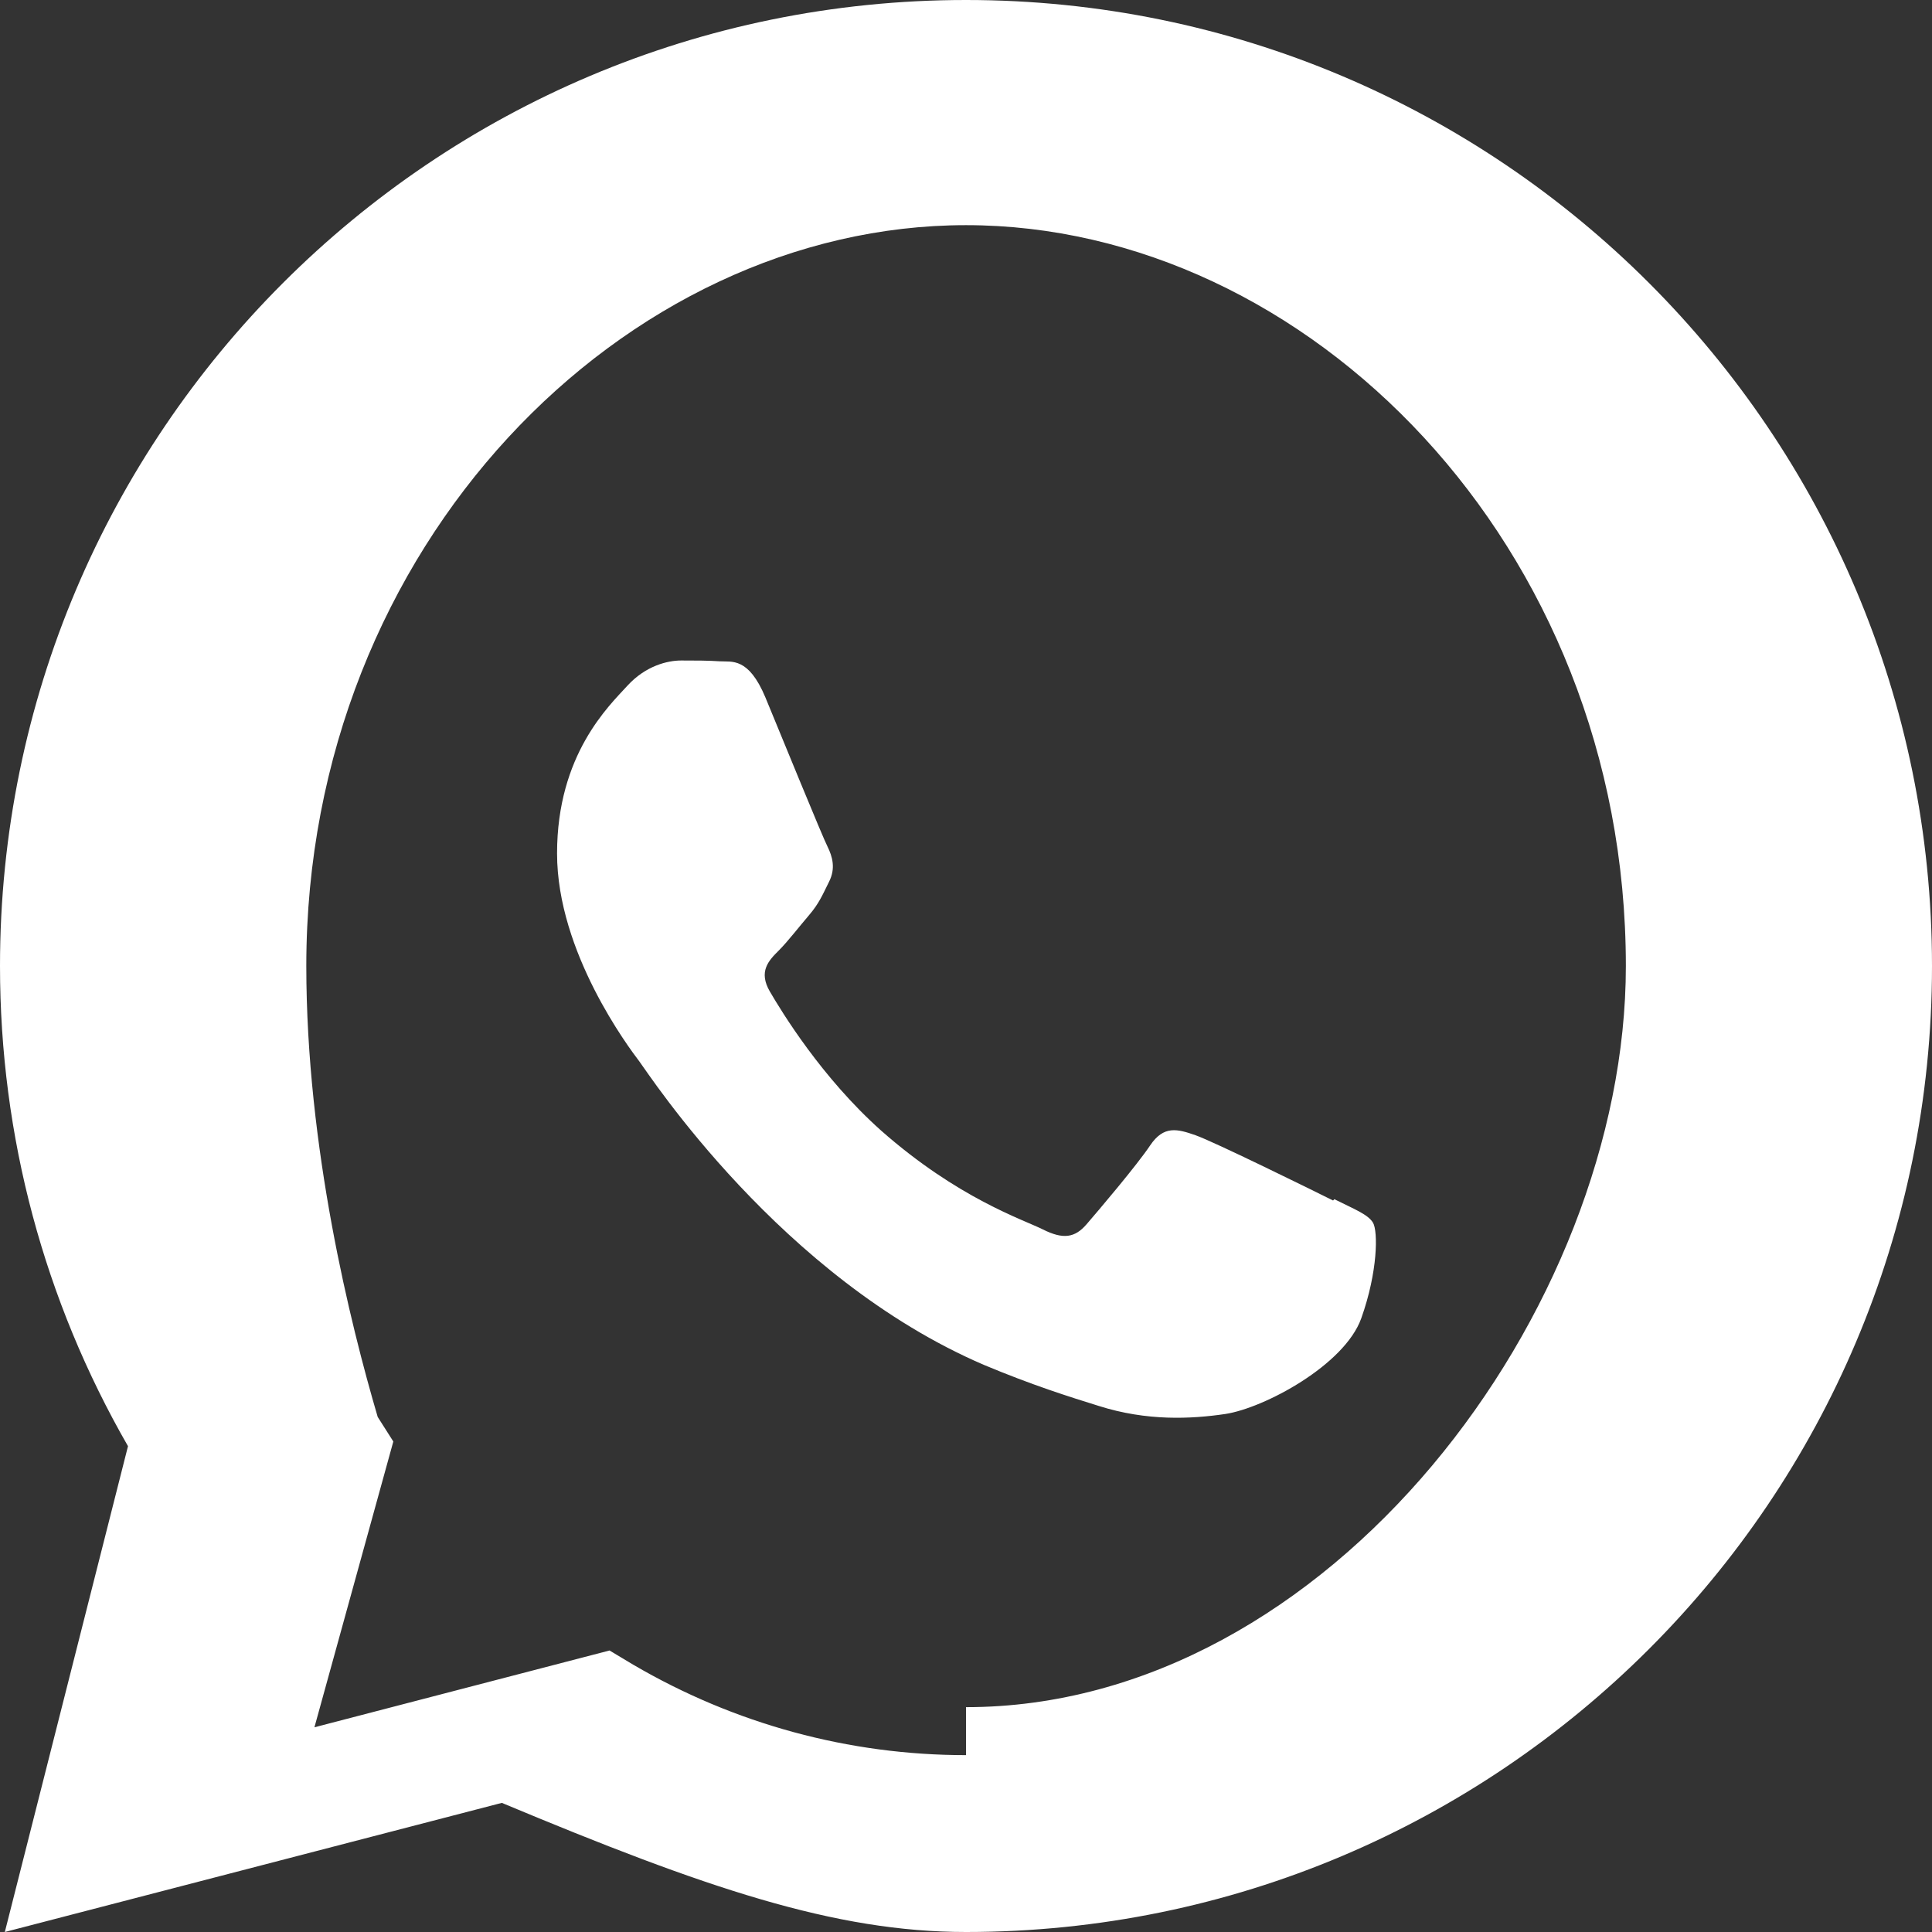
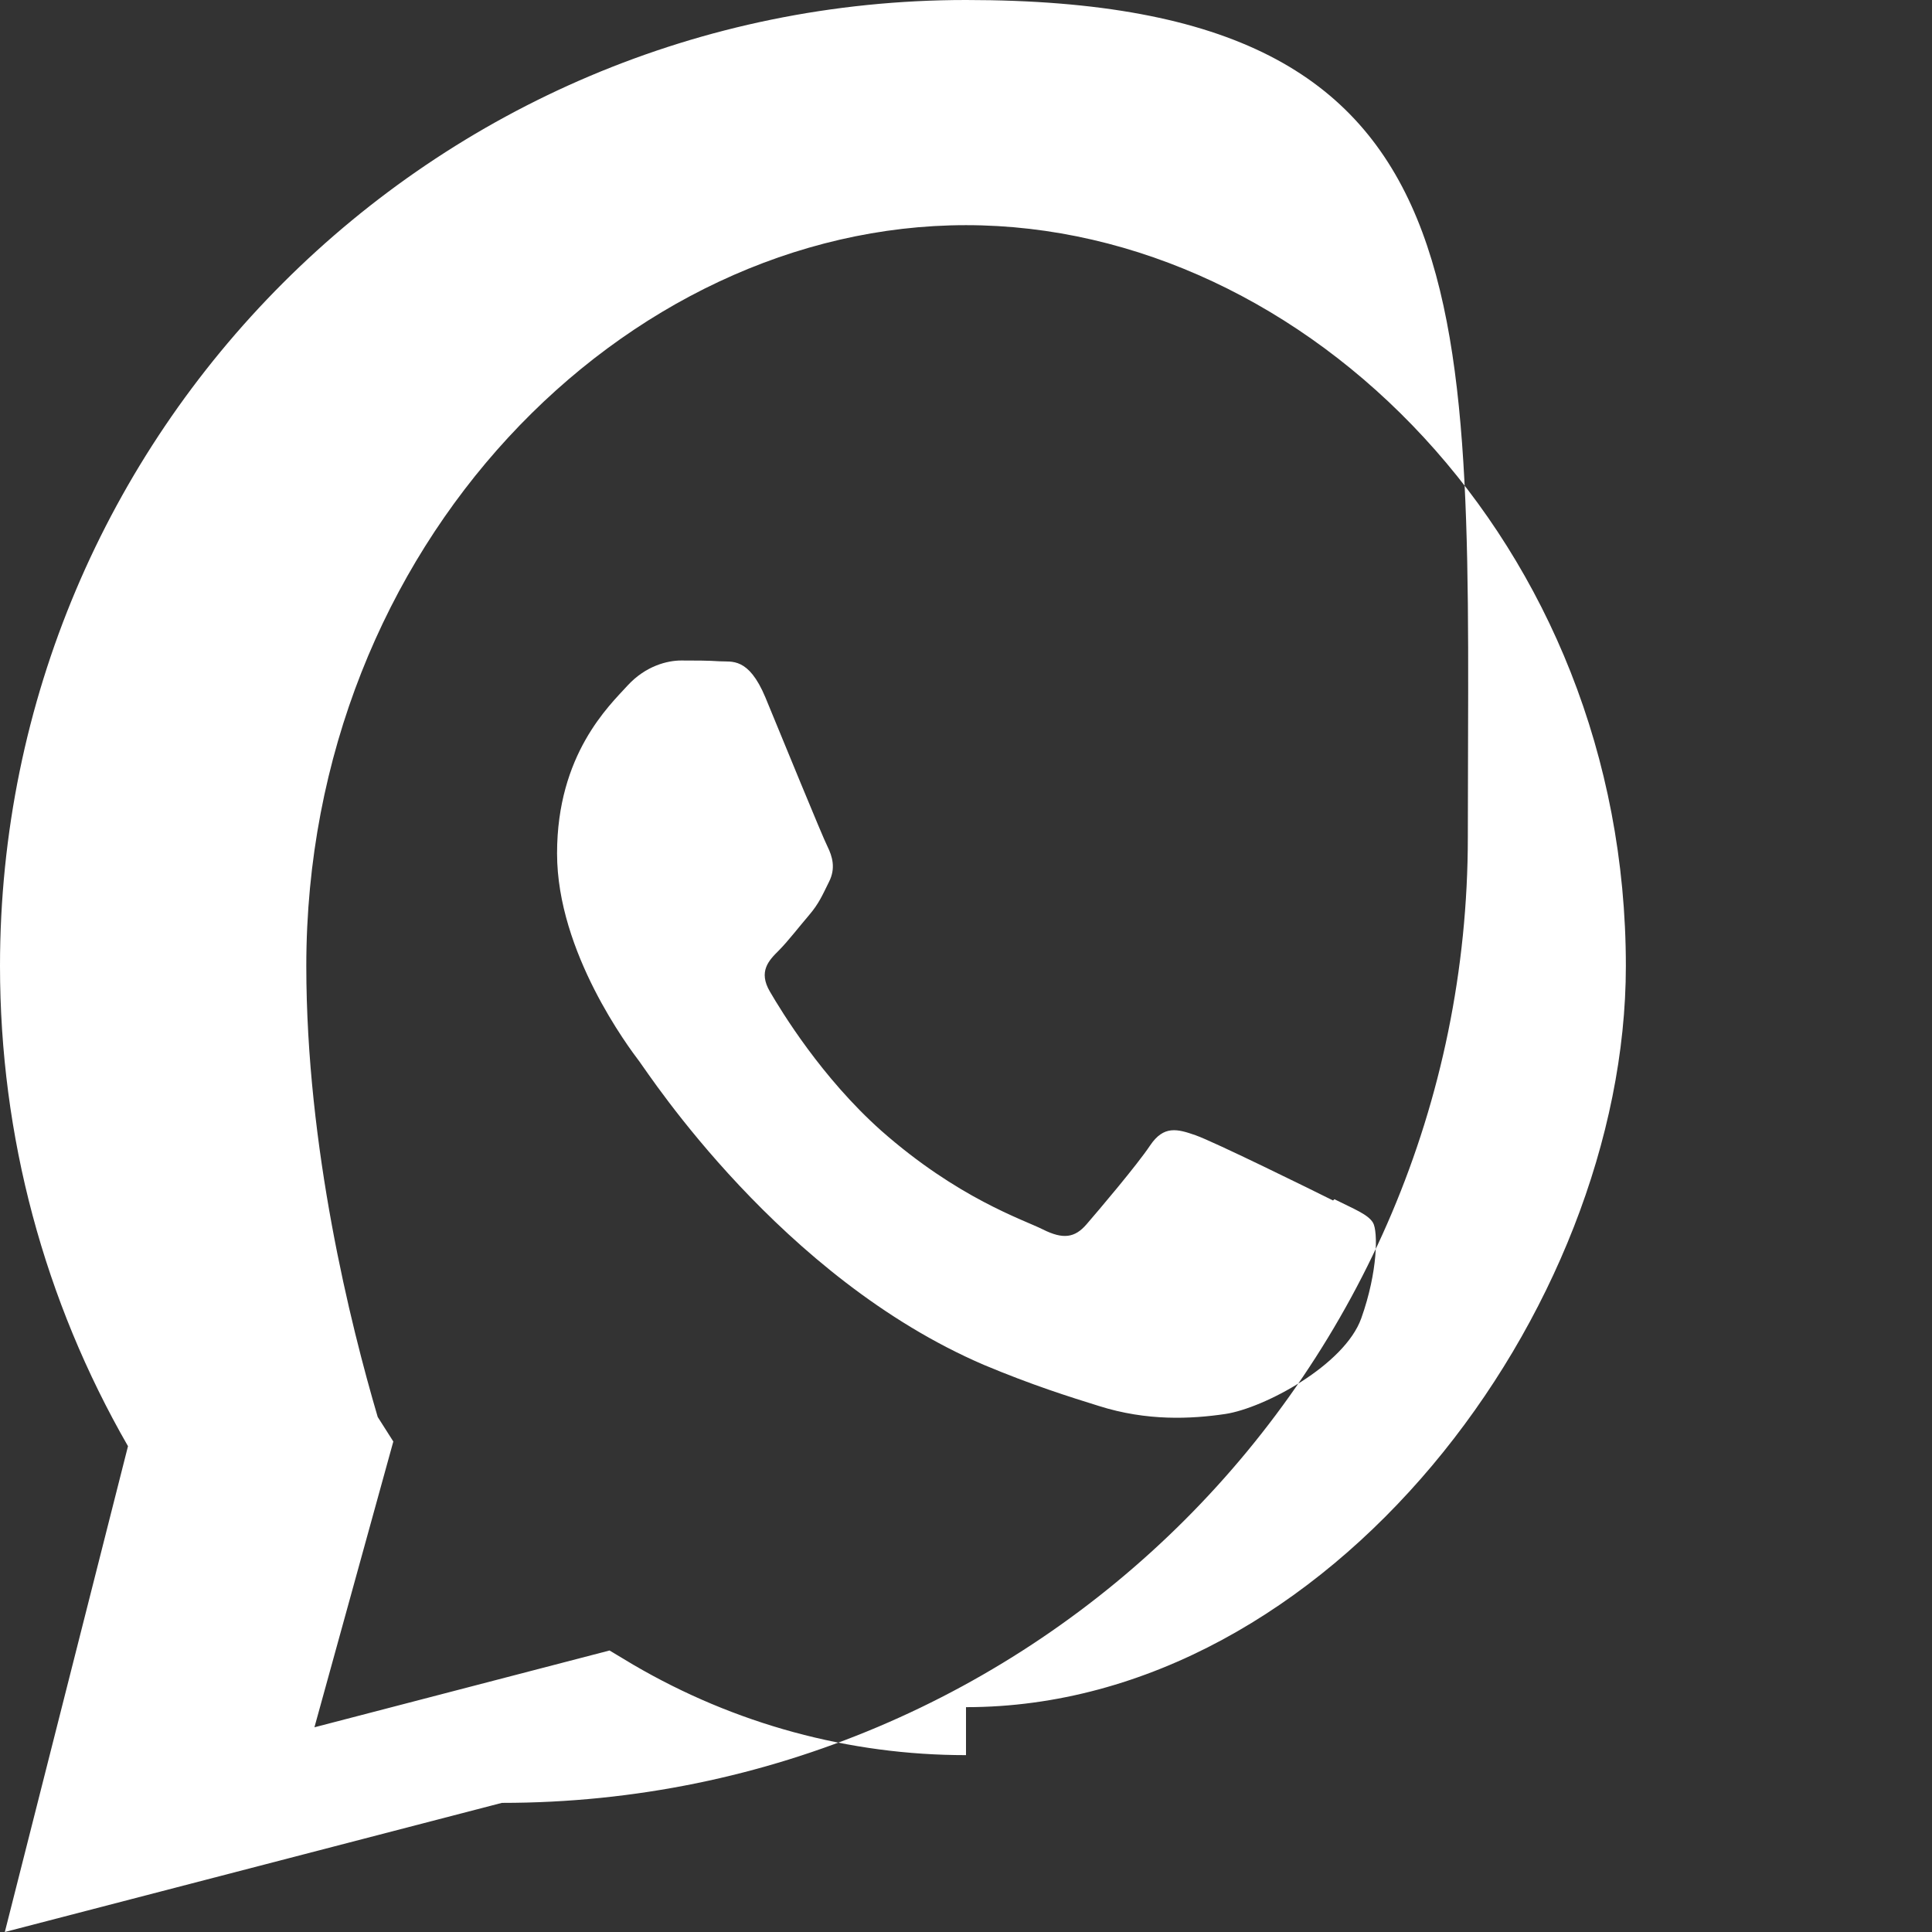
<svg xmlns="http://www.w3.org/2000/svg" fill="white" viewBox="0 0 24 24" className="w-6 h-6">
  <rect x="0" y="0" width="24" height="24" fill="#333333" stroke="none" />
-   <path d="M12 0C5.375 0 0 5.373 0 12c0 2.116.55 4.157 1.59 5.965L.06 24l6.174-1.604C8.762 23.453 10.367 24 12 24c6.625 0 12-5.373 12-12S18.625 0 12 0zm0 21.803c-1.456 0-2.875-.387-4.133-1.123l-.295-.177-3.666.954.98-3.55-.194-.305C4.355 16.455 3.805 14.256 3.805 12 3.805 6.762 7.764 2.797 12 2.797c4.238 0 8.197 3.965 8.197 9.203 0 4.274-3.685 9.207-8.197 9.207zm4.56-6.89c-.25-.125-1.479-.73-1.707-.81-.228-.08-.396-.125-.565.125-.167.25-.645.812-.79.98-.146.17-.292.19-.542.065-.25-.125-1.054-.385-2.01-1.228-.74-.66-1.236-1.477-1.382-1.727-.146-.25-.015-.386.11-.51.11-.11.25-.292.375-.438.125-.146.167-.25.25-.417.084-.167.042-.312-.02-.438-.064-.125-.565-1.354-.772-1.854-.21-.5-.417-.437-.565-.446-.146-.01-.312-.01-.48-.01-.167 0-.438.063-.667.312-.228.25-.875.855-.875 2.085s.896 2.417 1.022 2.583c.125.167 1.76 2.688 4.28 3.77.596.25 1.063.397 1.427.51.598.19 1.146.163 1.573.1.48-.073 1.479-.605 1.688-1.188.208-.583.208-1.083.146-1.188-.063-.104-.23-.167-.48-.292z" />
+   <path d="M12 0C5.375 0 0 5.373 0 12c0 2.116.55 4.157 1.59 5.965L.06 24l6.174-1.604c6.625 0 12-5.373 12-12S18.625 0 12 0zm0 21.803c-1.456 0-2.875-.387-4.133-1.123l-.295-.177-3.666.954.98-3.55-.194-.305C4.355 16.455 3.805 14.256 3.805 12 3.805 6.762 7.764 2.797 12 2.797c4.238 0 8.197 3.965 8.197 9.203 0 4.274-3.685 9.207-8.197 9.207zm4.56-6.89c-.25-.125-1.479-.73-1.707-.81-.228-.08-.396-.125-.565.125-.167.25-.645.812-.79.98-.146.17-.292.19-.542.065-.25-.125-1.054-.385-2.01-1.228-.74-.66-1.236-1.477-1.382-1.727-.146-.25-.015-.386.11-.51.11-.11.25-.292.375-.438.125-.146.167-.25.25-.417.084-.167.042-.312-.02-.438-.064-.125-.565-1.354-.772-1.854-.21-.5-.417-.437-.565-.446-.146-.01-.312-.01-.48-.01-.167 0-.438.063-.667.312-.228.25-.875.855-.875 2.085s.896 2.417 1.022 2.583c.125.167 1.76 2.688 4.28 3.77.596.25 1.063.397 1.427.51.598.19 1.146.163 1.573.1.48-.073 1.479-.605 1.688-1.188.208-.583.208-1.083.146-1.188-.063-.104-.23-.167-.48-.292z" />
</svg>